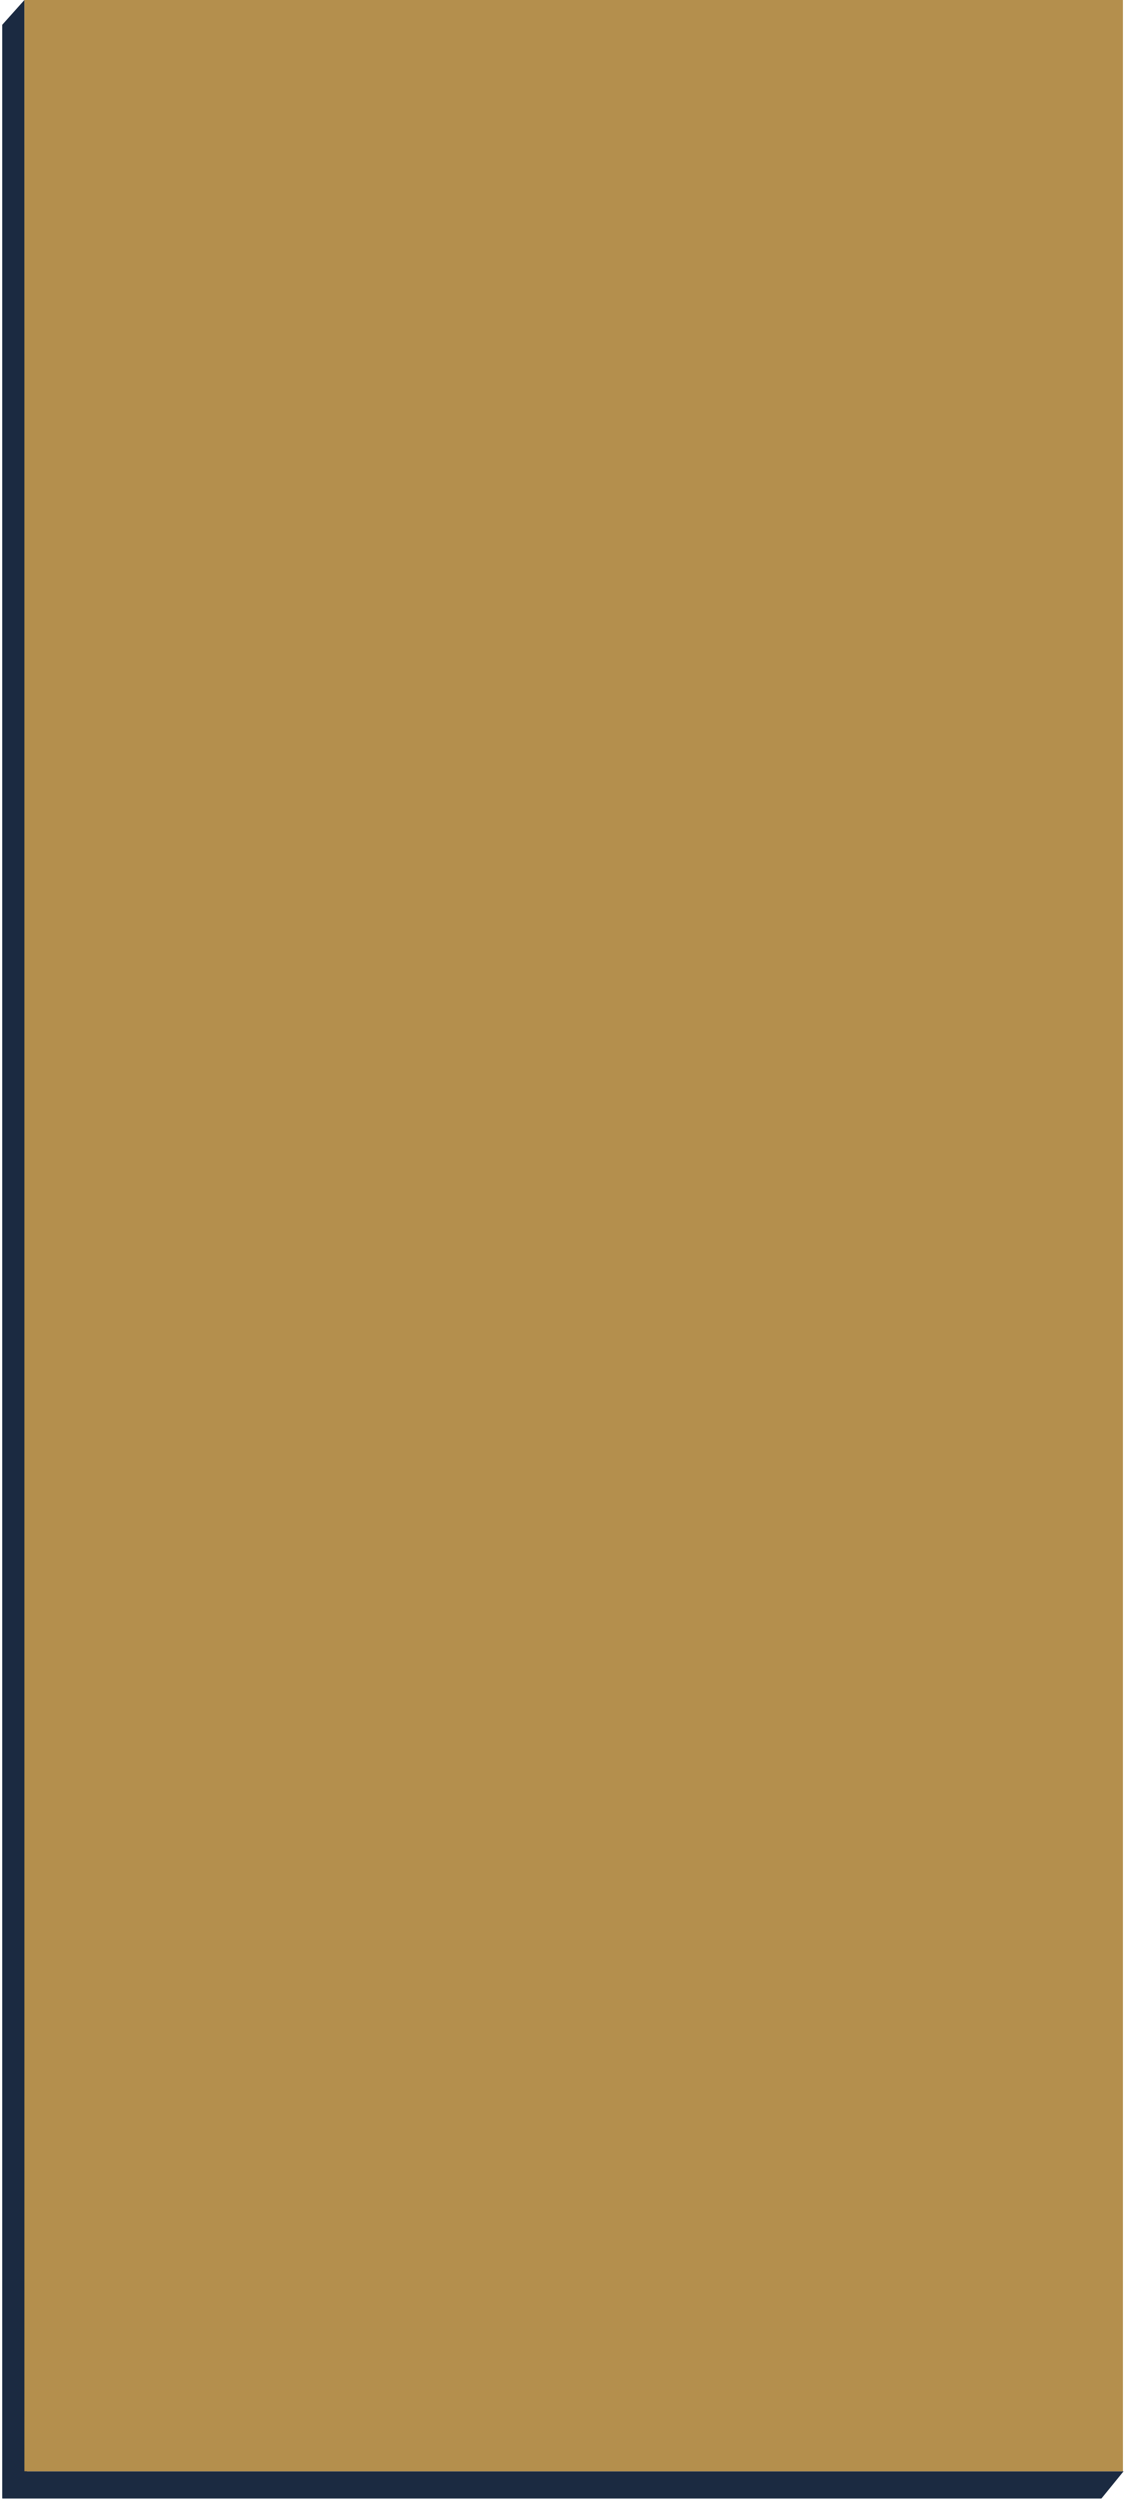
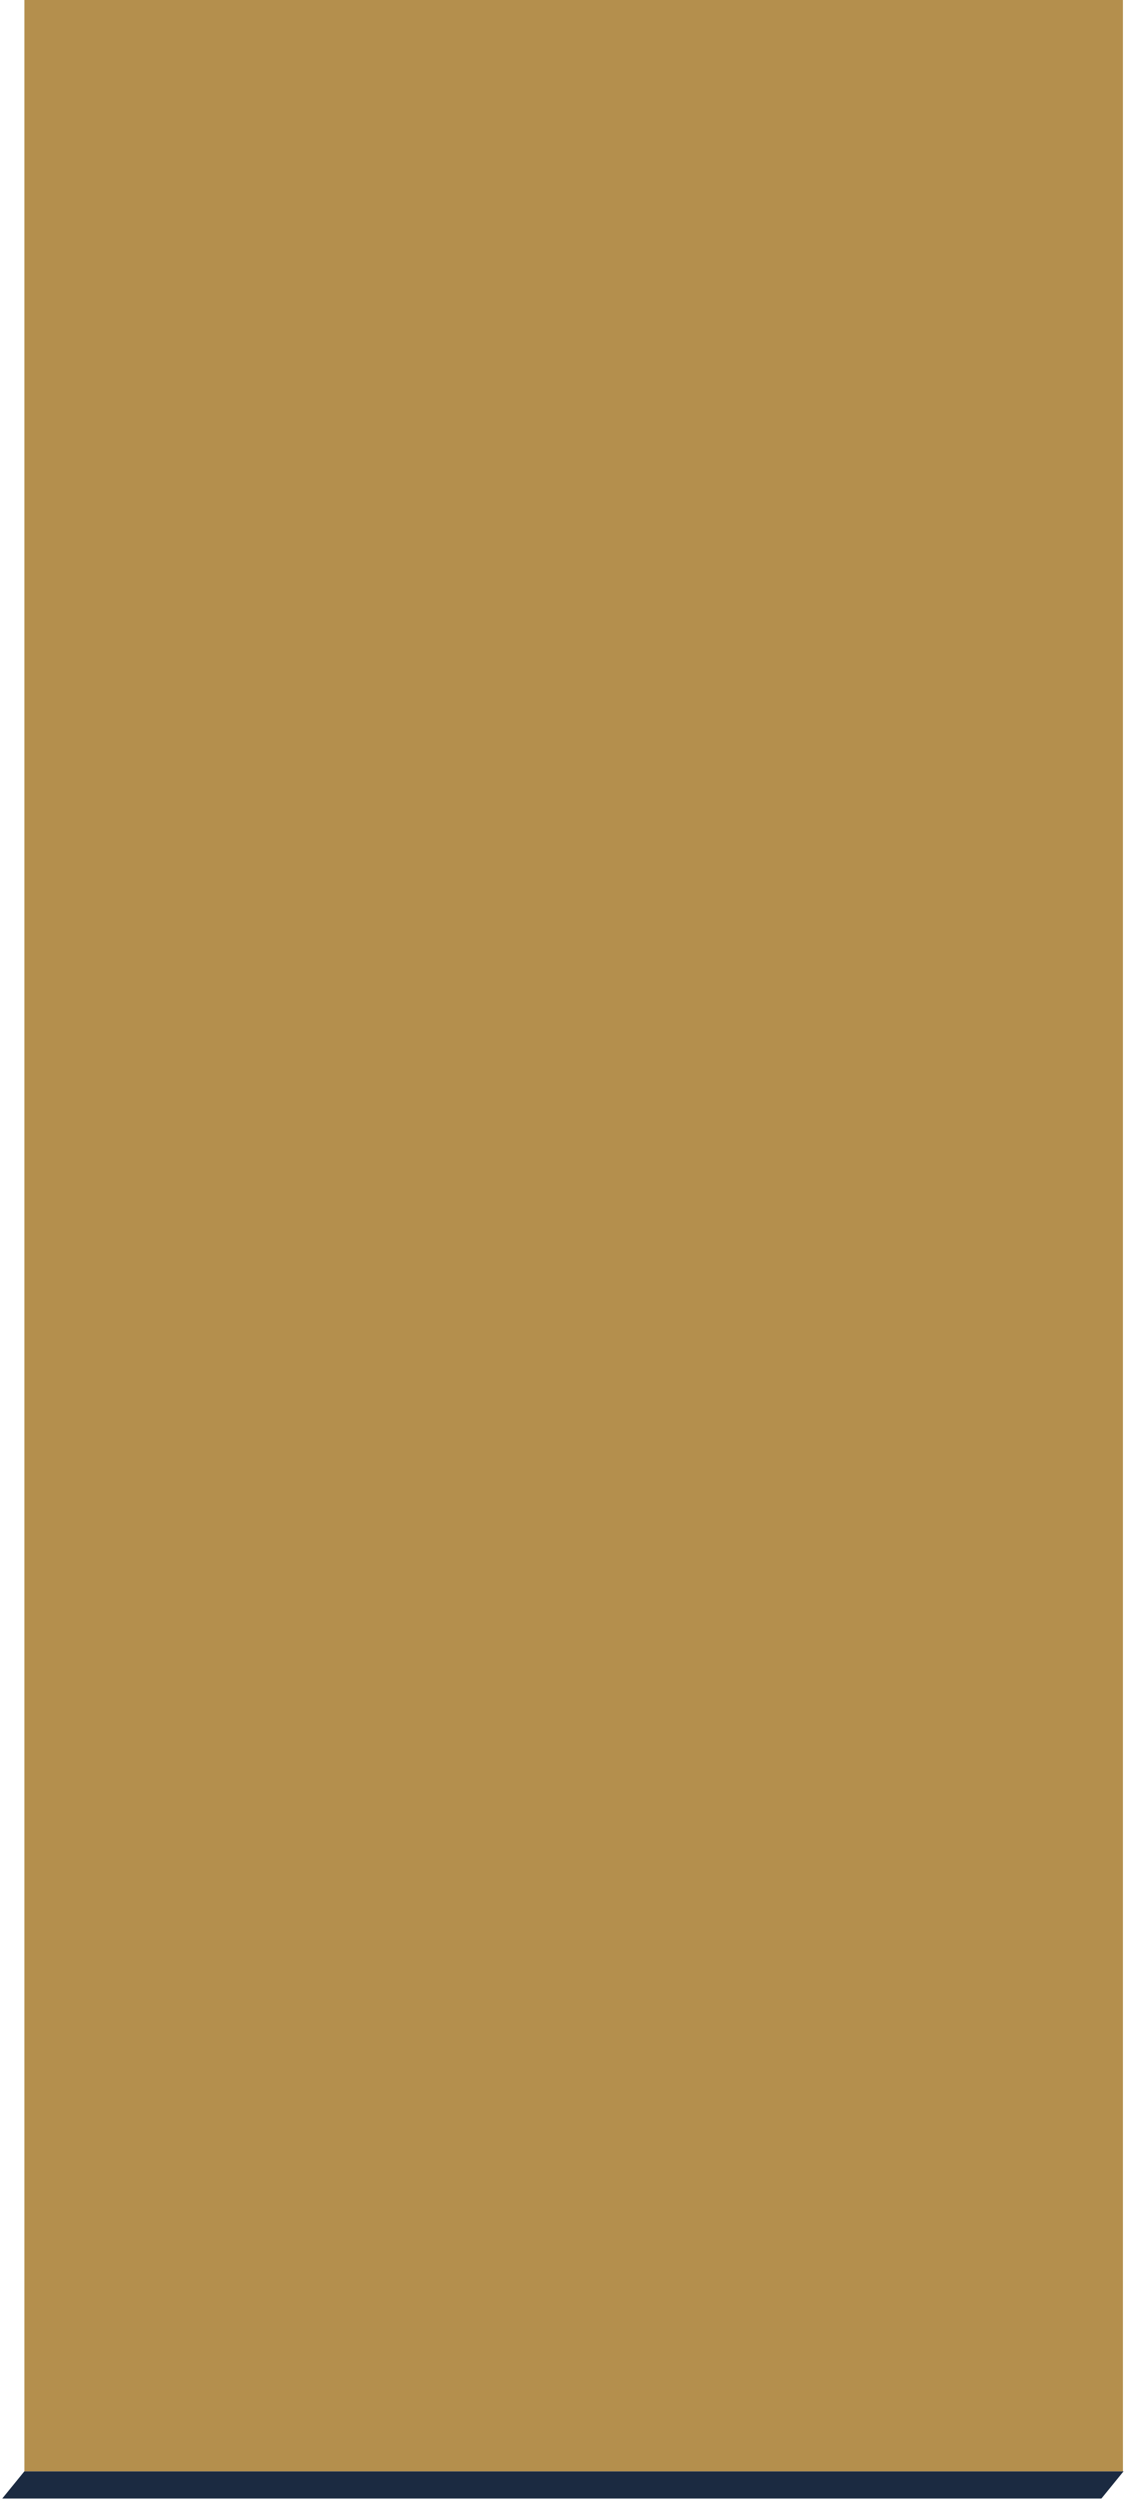
<svg xmlns="http://www.w3.org/2000/svg" width="277" height="614" viewBox="0 0 277 614" fill="none">
  <path d="M276.161 607H6L0.547 613.698H270.708L276.161 607Z" fill="#1B2A41" />
-   <path d="M6.627 607.655L6 0L0.547 6.094V613.7L6.627 607.655Z" fill="#1B2A41" />
  <path d="M6 0H276V607H6V0Z" fill="#B48F4D" />
</svg>